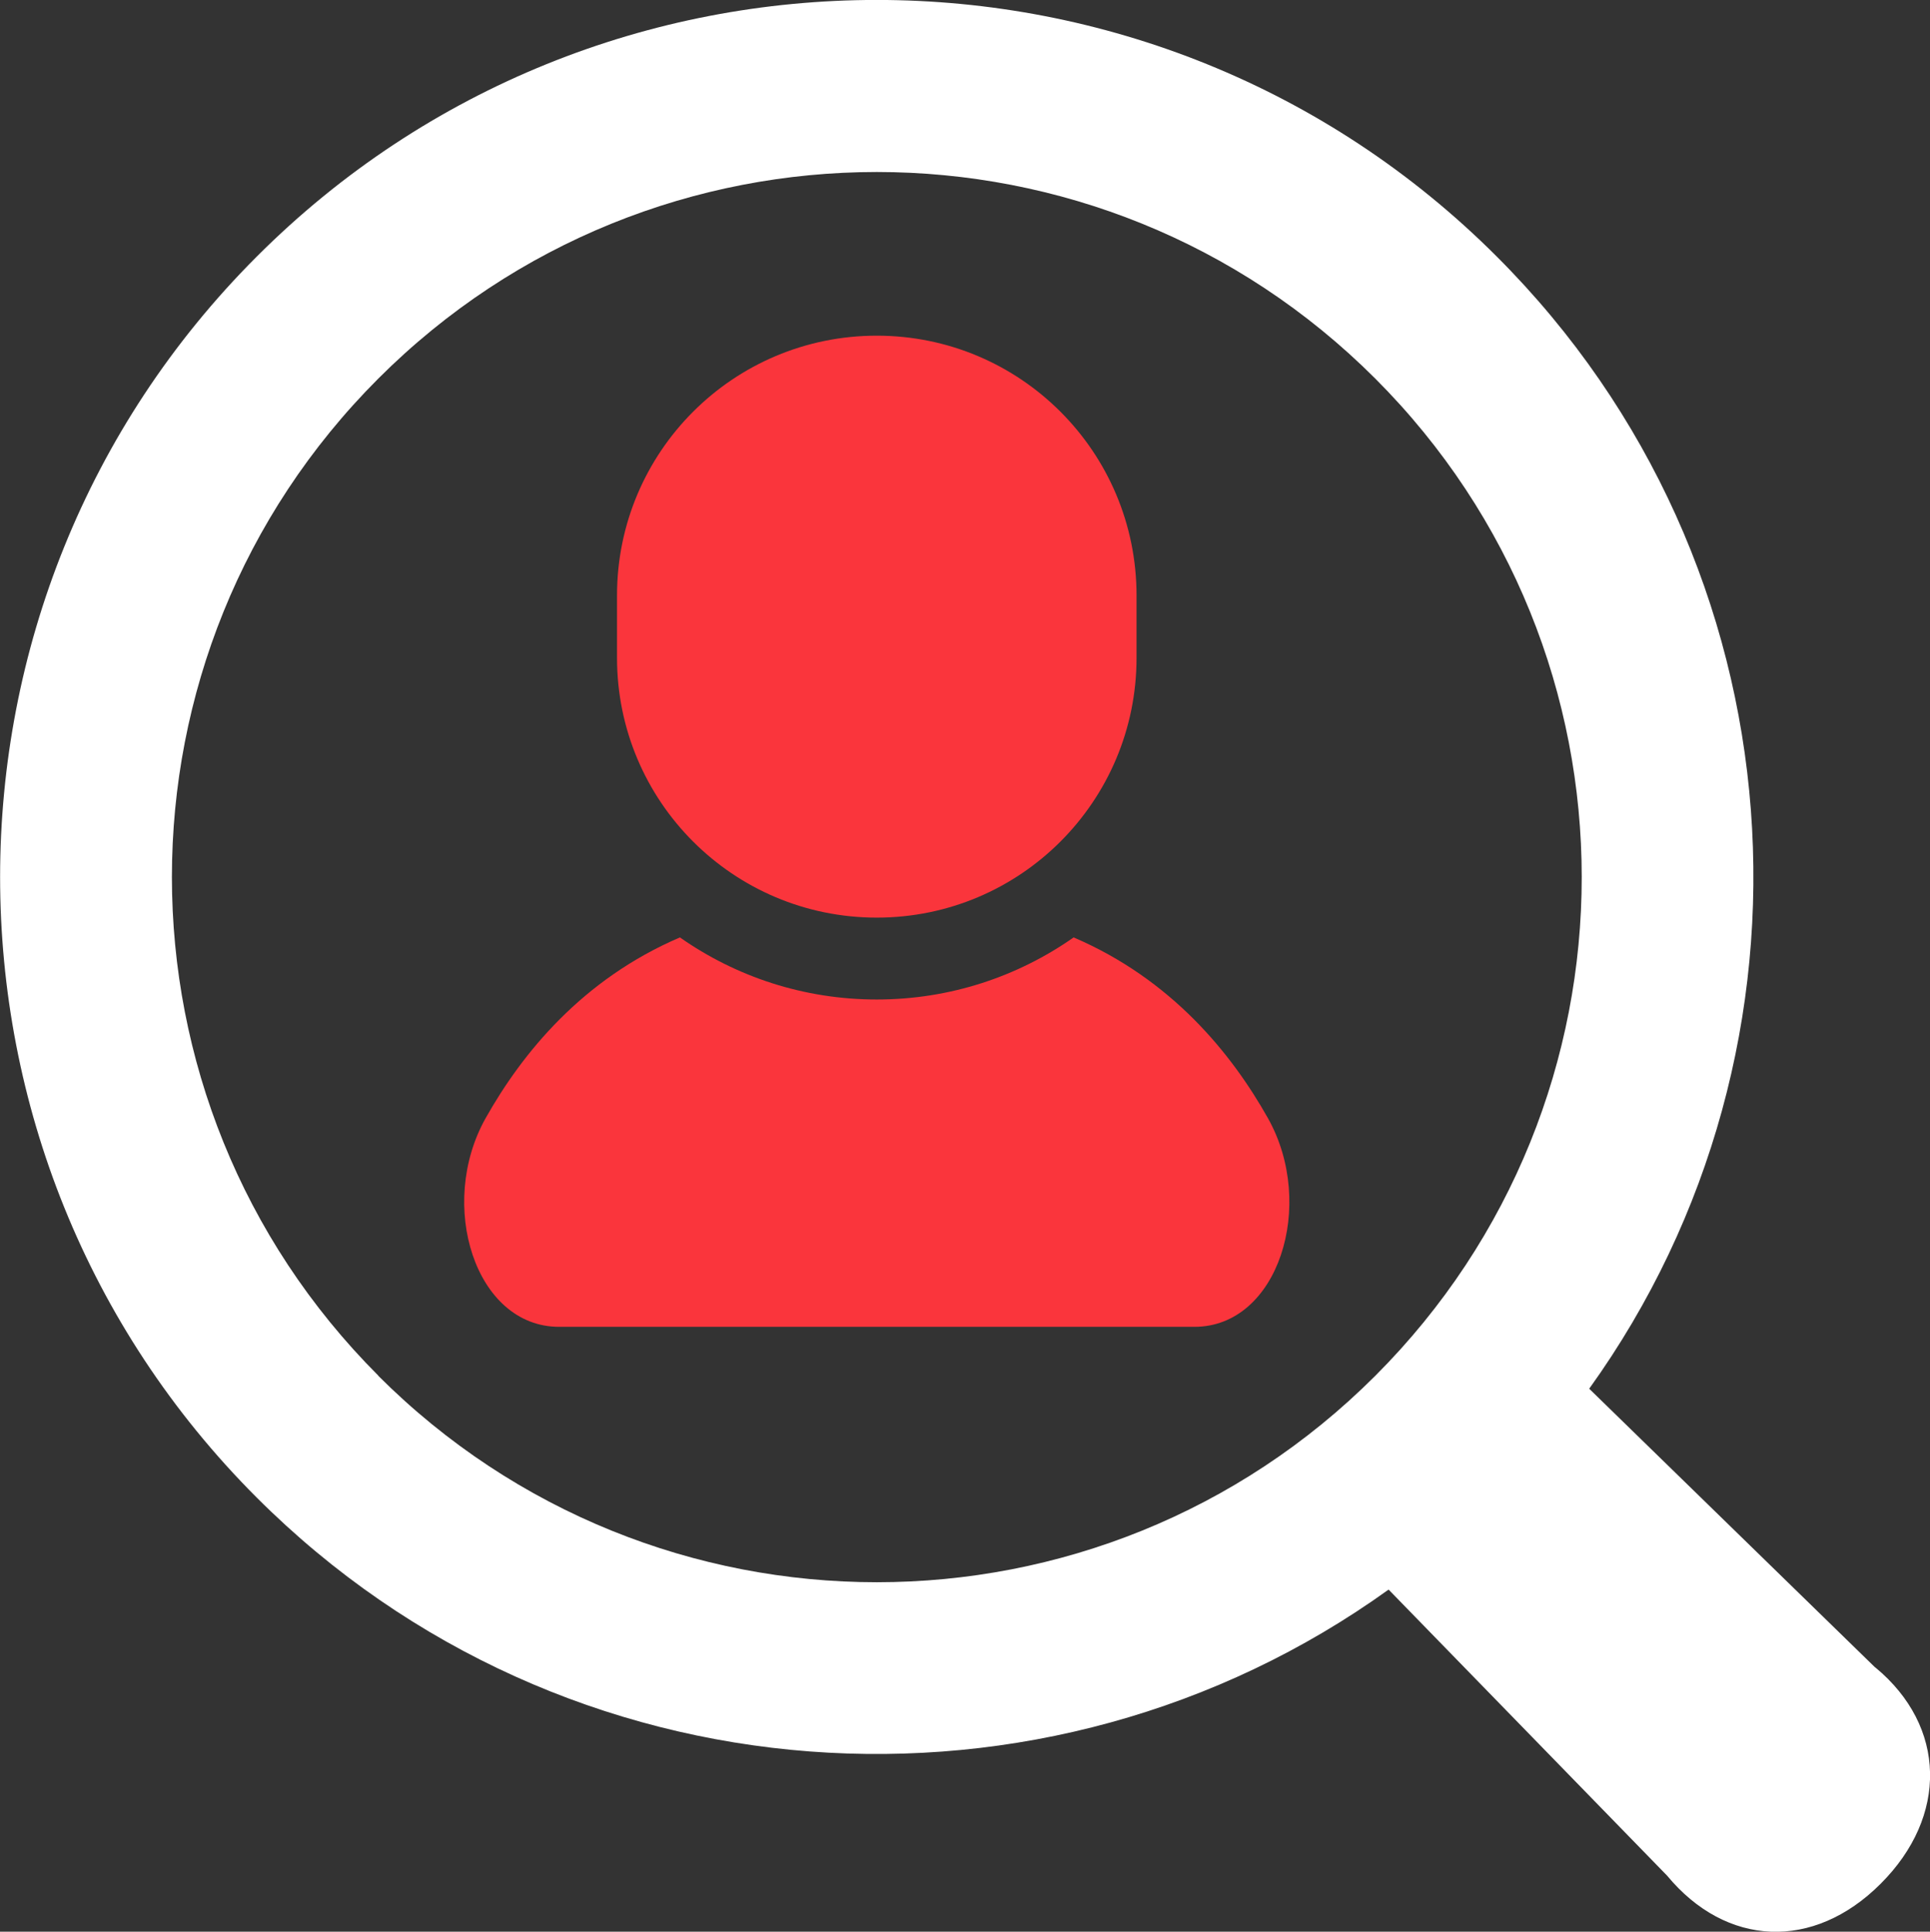
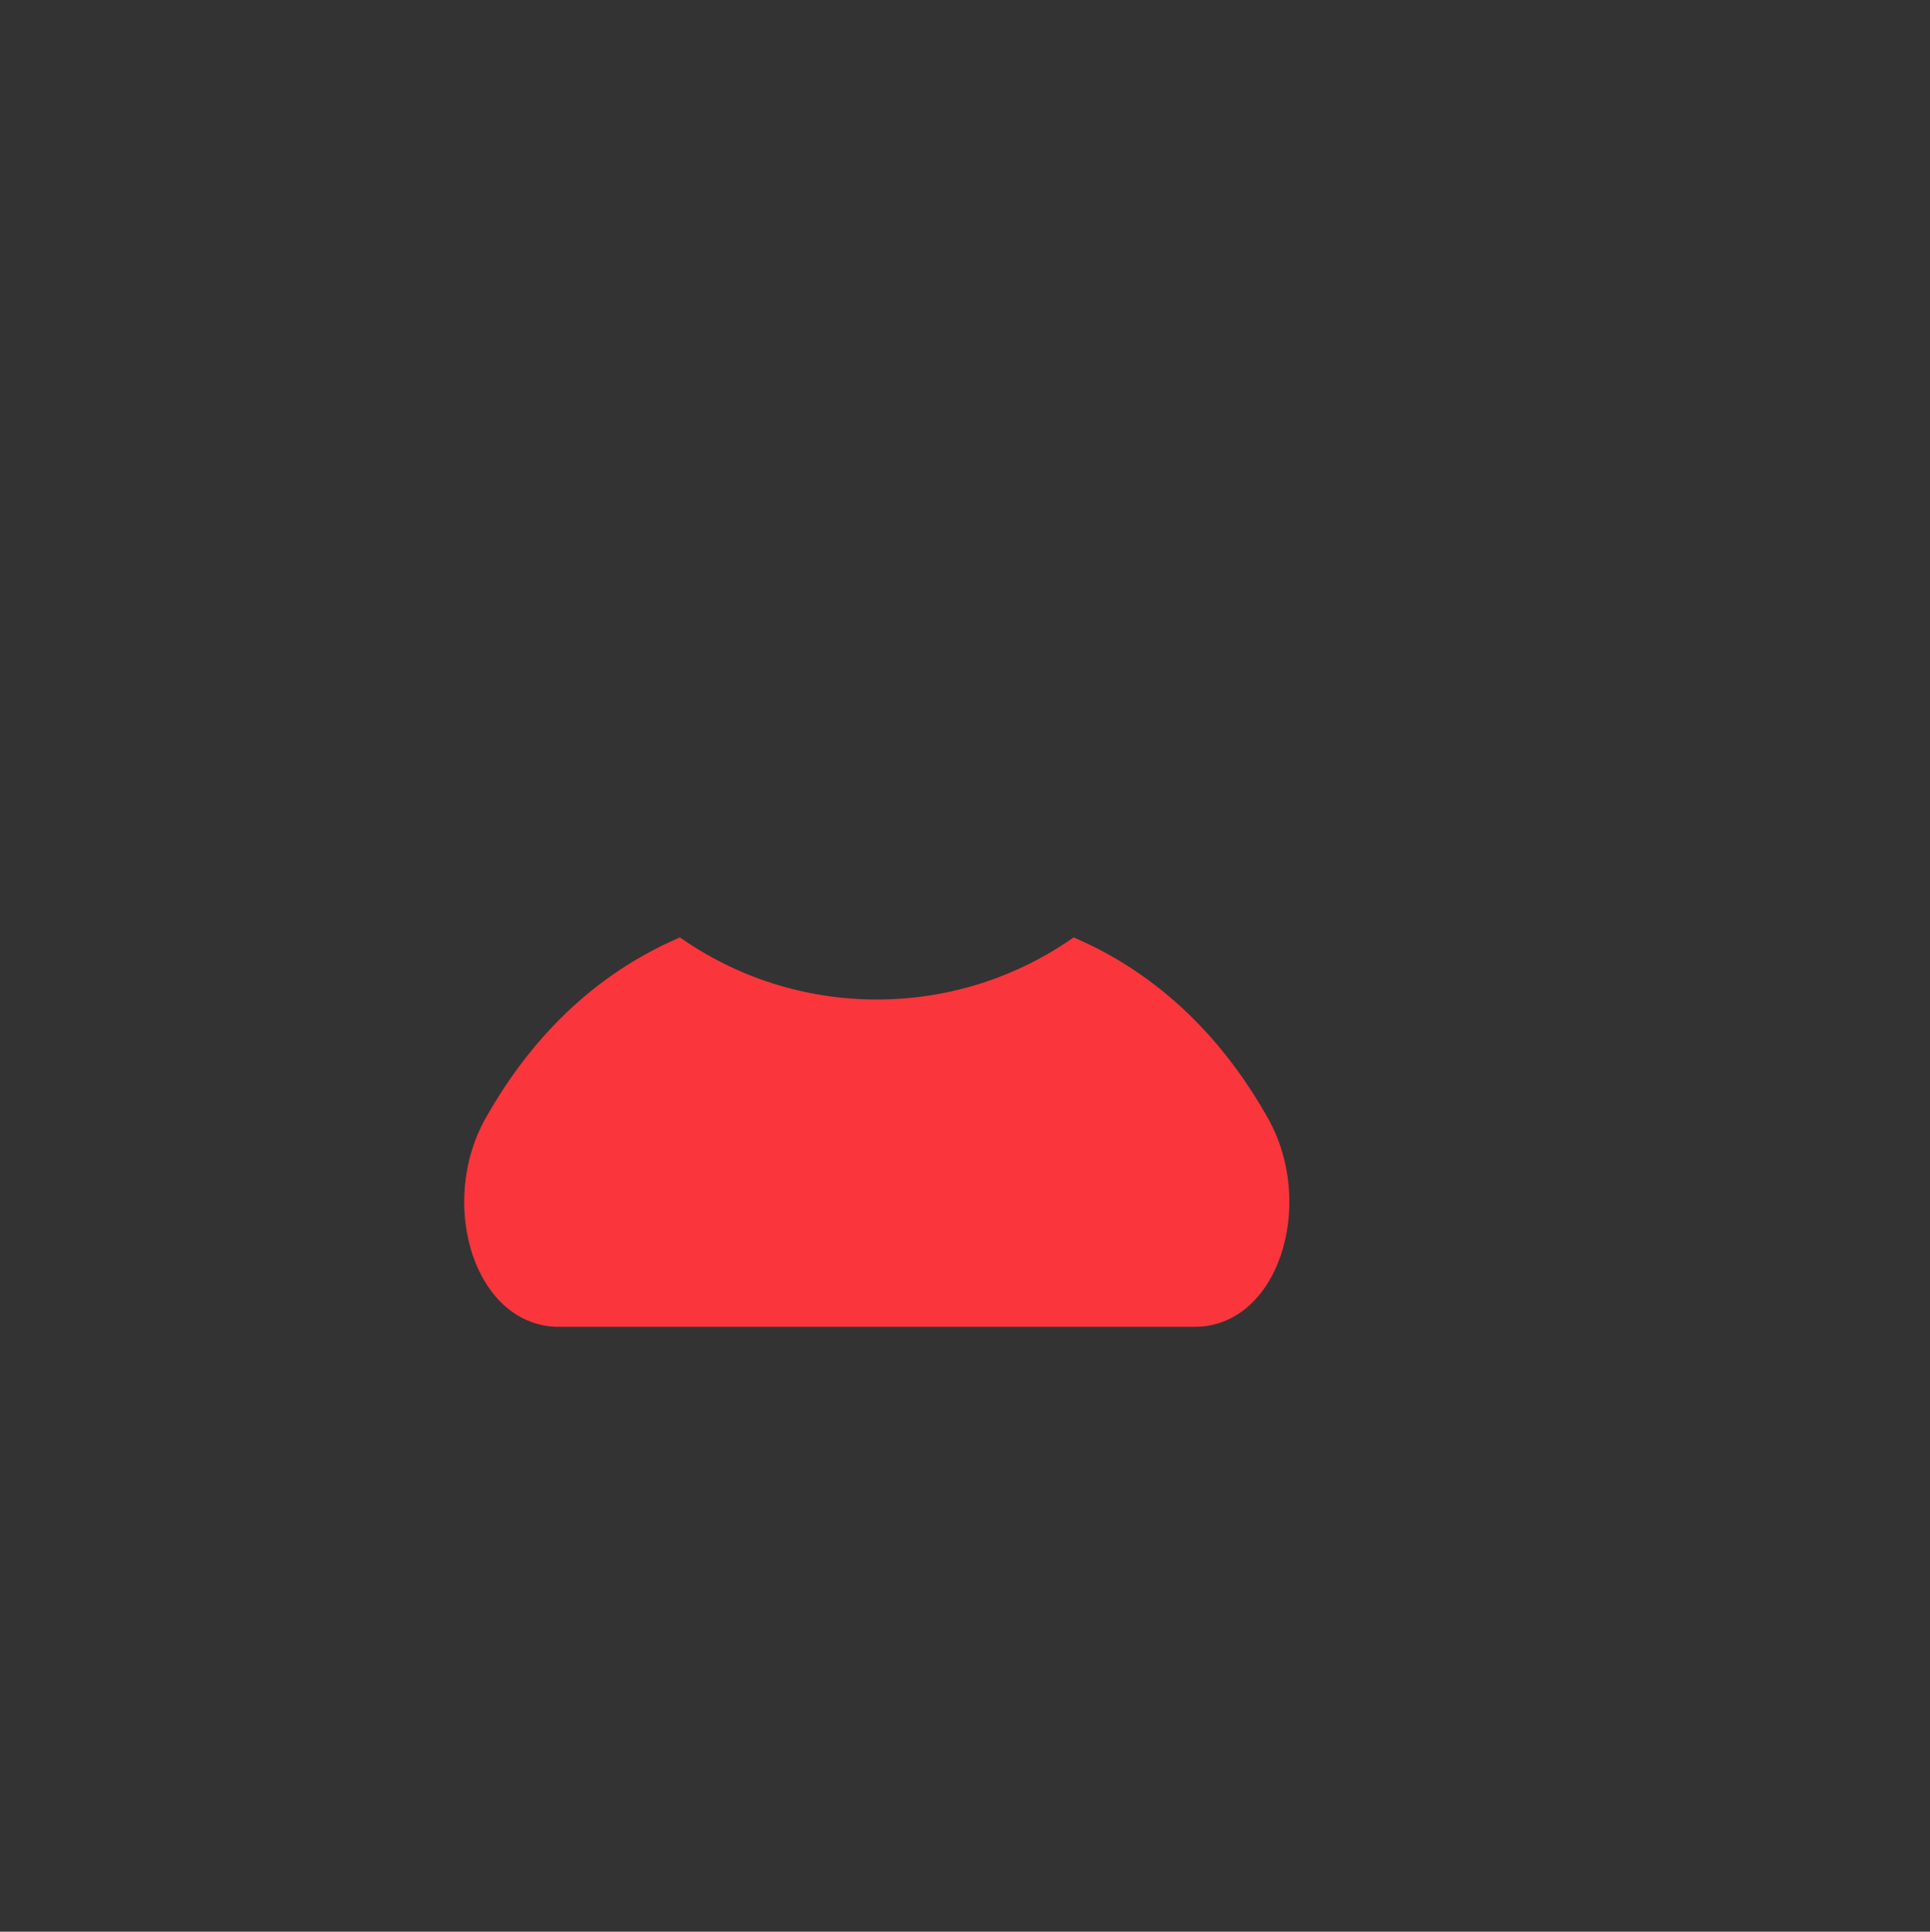
<svg xmlns="http://www.w3.org/2000/svg" id="_レイヤー_2" viewBox="0 0 92.65 92.71">
  <rect x="0" y="0" width="92.65" height="92.71" fill="#333333" stroke="none" />
  <defs>
    <style>.cls-1{fill:#fa353c;}.cls-2{fill:#fff;}</style>
  </defs>
  <g id="_レイヤー_1-2">
    <g>
      <path class="cls-1" d="m51.54,44.99c-2.68,1.88-5.94,2.98-9.45,2.98s-6.77-1.1-9.45-2.98c-4.69,2.01-7.57,5.55-9.33,8.68-2.33,4.15-.5,10.01,3.53,10.01h30.5c4.03,0,5.86-5.86,3.53-10.01-1.76-3.13-4.64-6.67-9.33-8.68Z" />
-       <path class="cls-1" d="m42.09,44.04c6.89,0,12.47-5.58,12.47-12.47v-2.99c0-6.89-5.58-12.47-12.47-12.47s-12.47,5.58-12.47,12.47v2.99c0,6.89,5.58,12.47,12.47,12.47Z" />
-       <path class="cls-2" d="m90.02,80.03l-13.73-13.38c11.82-16.44,10.35-39.56-4.43-54.33C55.44-4.11,28.73-4.11,12.32,12.32c-16.42,16.42-16.42,43.13,0,59.55,14.78,14.78,37.89,16.25,54.34,4.42l13.37,13.73c2.83,3.42,7.02,3.62,10.25.39,3.24-3.23,3.17-7.55-.25-10.38Zm-71.86-14.01c-13.21-13.22-13.21-34.64,0-47.85,13.22-13.22,34.64-13.22,47.86,0,13.21,13.21,13.22,34.64,0,47.86-13.21,13.21-34.64,13.21-47.86,0Z" />
    </g>
  </g>
</svg>